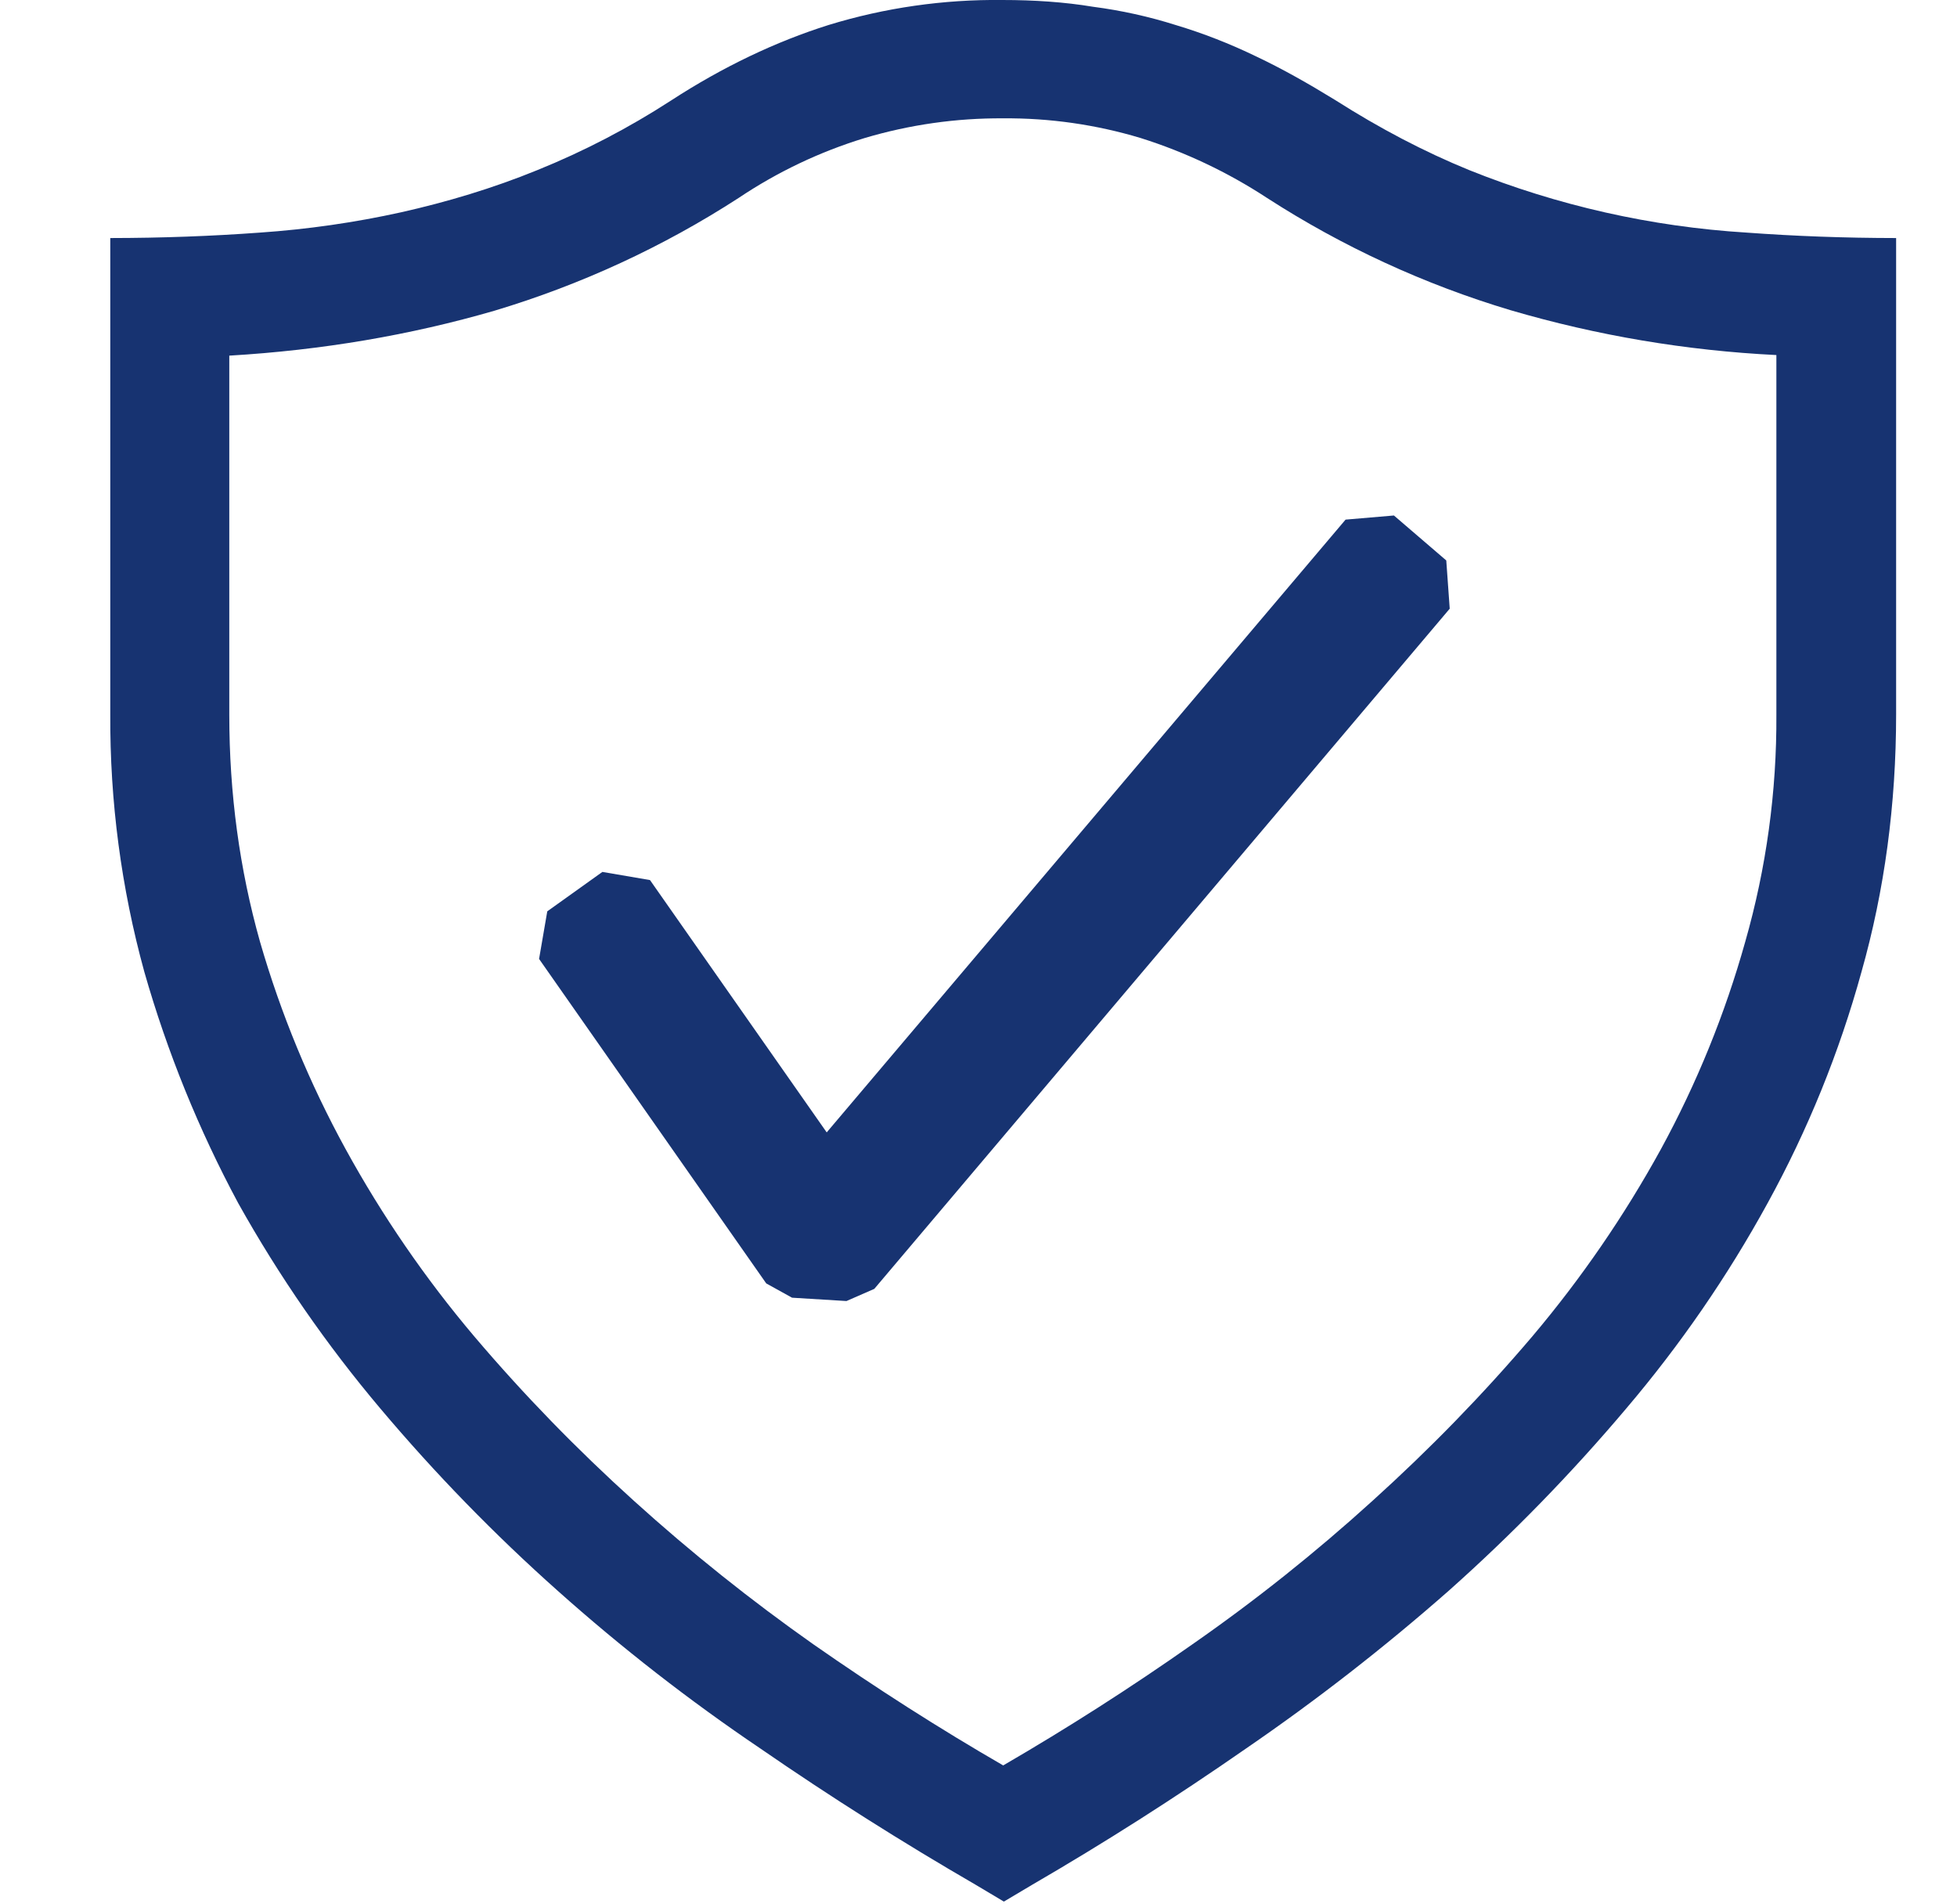
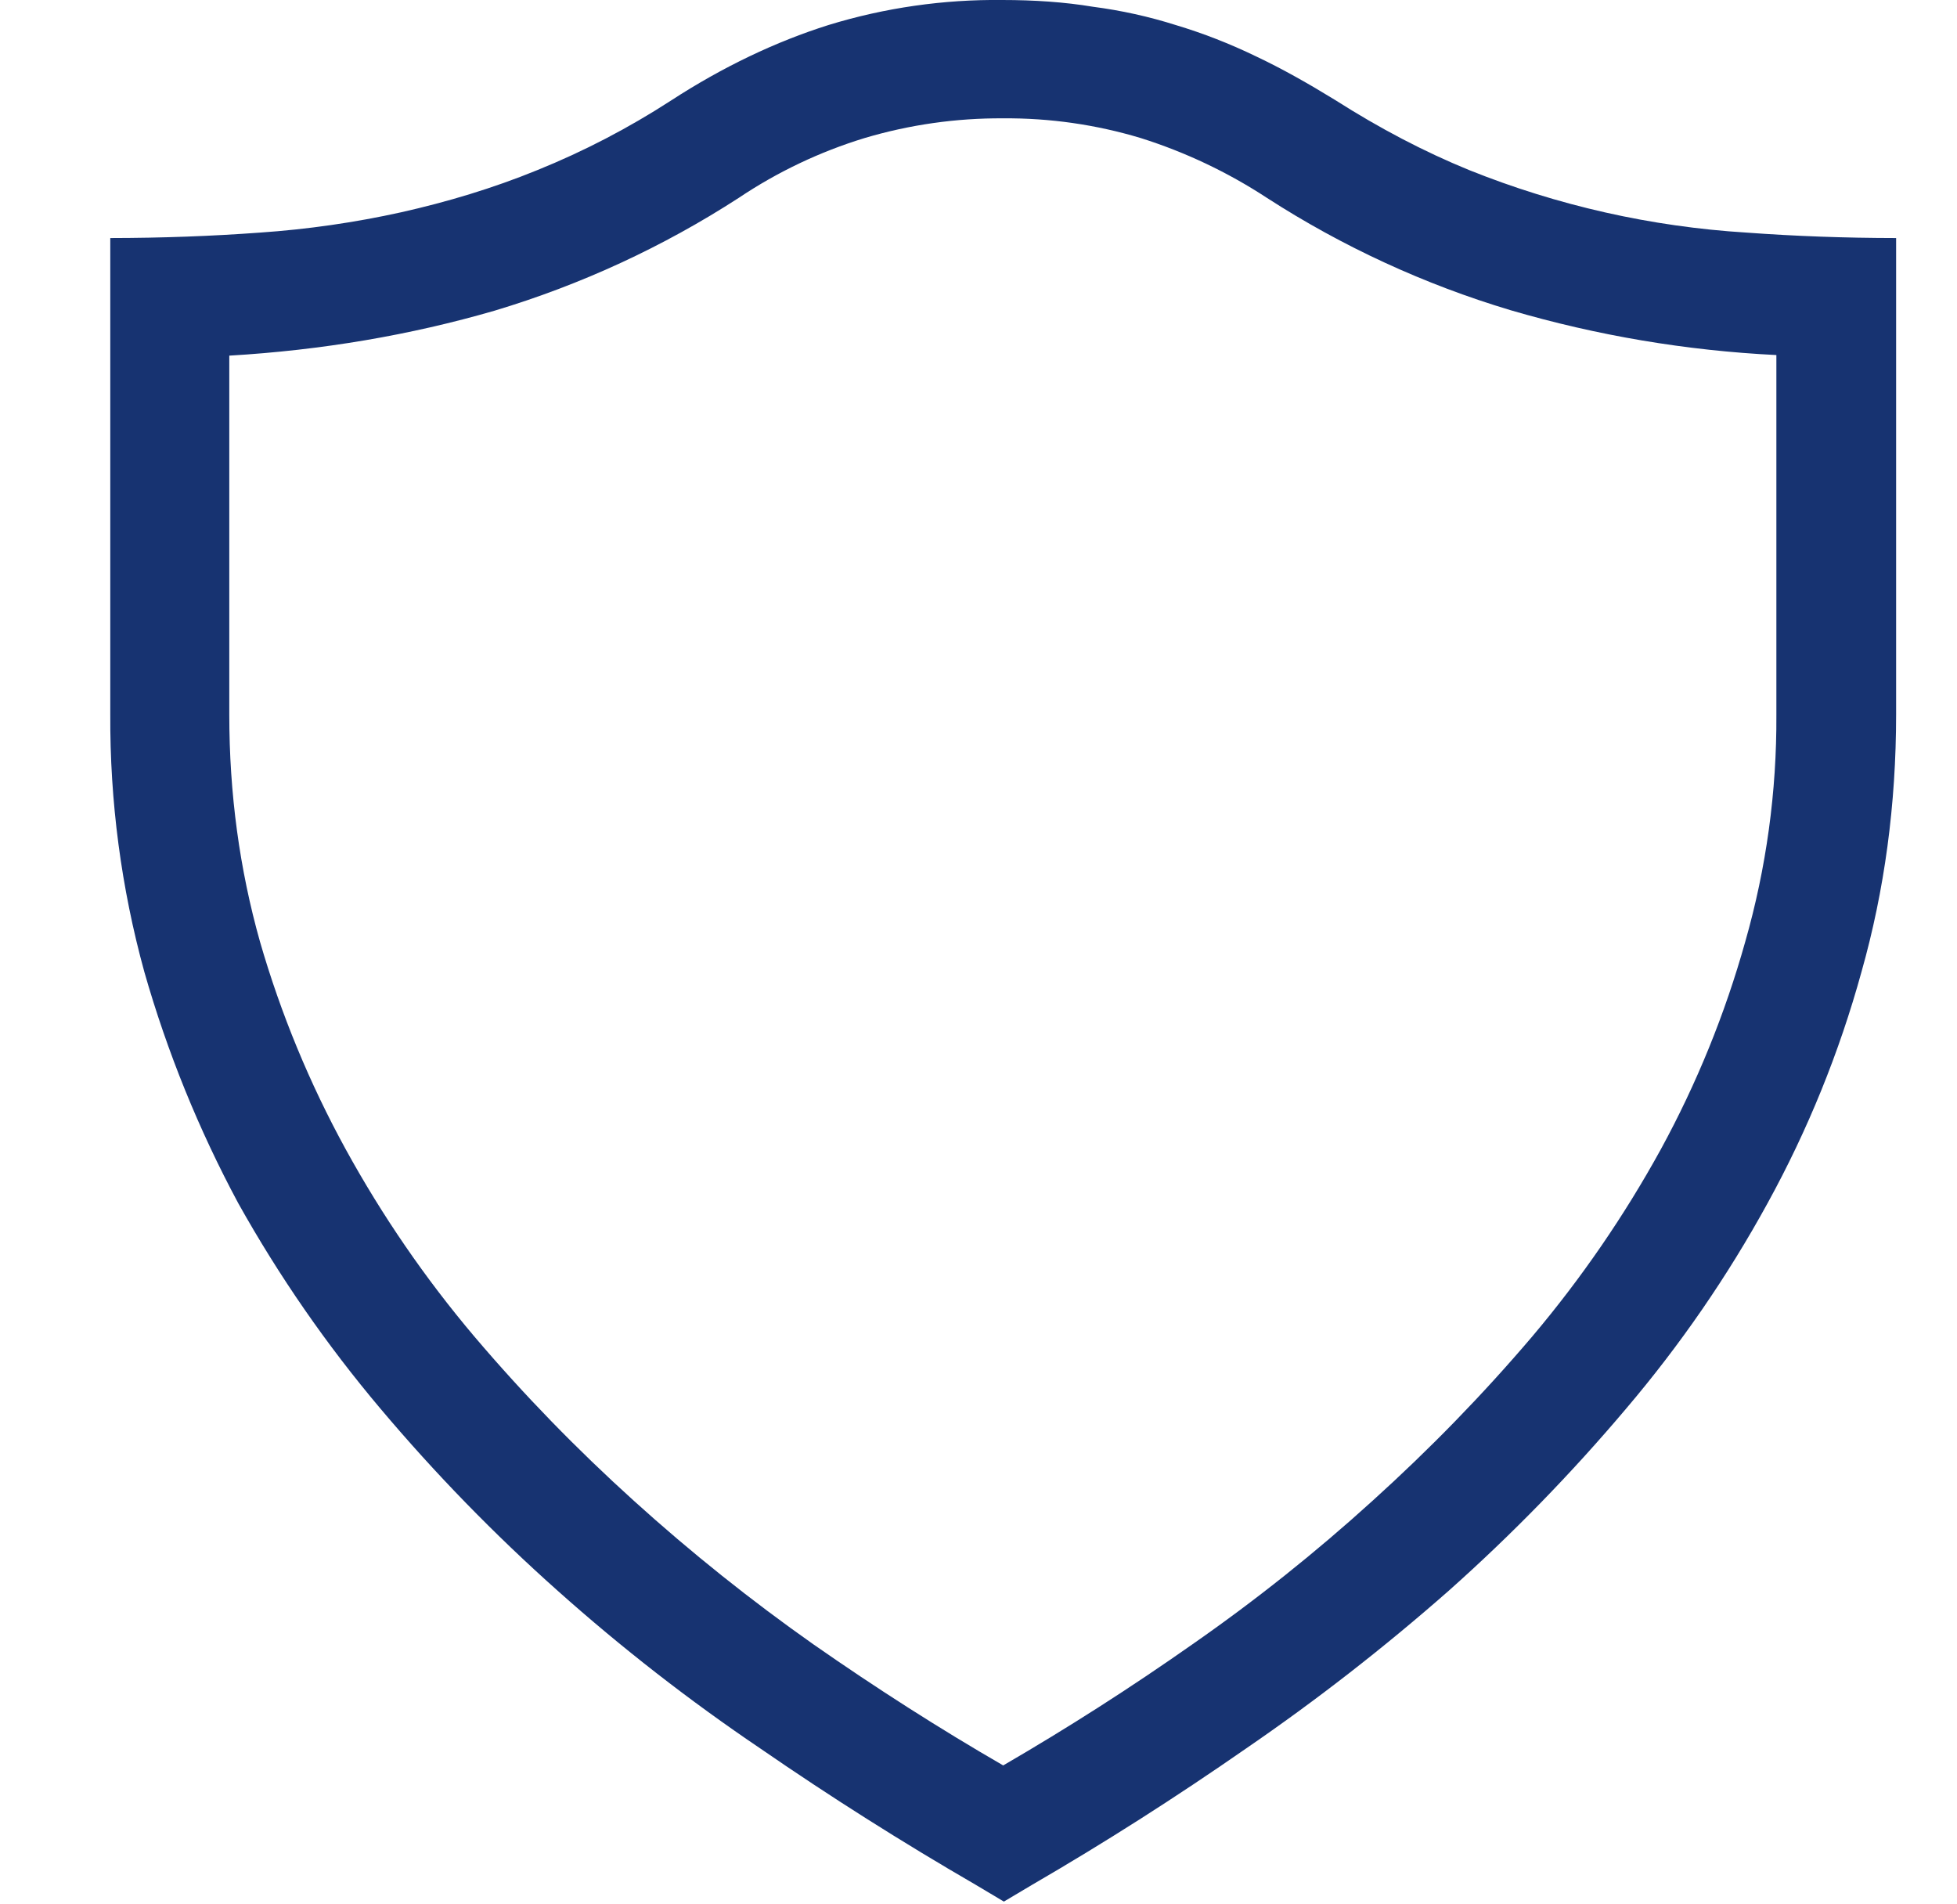
<svg xmlns="http://www.w3.org/2000/svg" width="37" height="36" viewBox="0 0 37 36" fill="none">
  <g clip-path="url(#clip0_122_17856)">
    <path d="M18.956 4.59357e-05C19.545 4.59357e-05 20.126 0.038 20.666 0.128C21.198 0.197 21.723 0.313 22.234 0.475C22.744 0.628 23.25 0.825 23.75 1.067C24.239 1.298 24.741 1.582 25.242 1.89C26.09 2.43 26.925 2.867 27.776 3.215C29.45 3.887 31.22 4.286 33.02 4.397C33.931 4.464 34.874 4.499 35.849 4.5V13.5C35.849 15.209 35.63 16.833 35.194 18.373C34.775 19.895 34.179 21.362 33.419 22.745C32.662 24.127 31.766 25.427 30.746 26.627C29.71 27.854 28.588 29.006 27.389 30.073C26.172 31.143 24.893 32.139 23.557 33.055C22.219 33.985 20.873 34.842 19.52 35.627L18.98 35.948L18.441 35.627C17.053 34.823 15.697 33.965 14.377 33.055C13.034 32.148 11.754 31.152 10.545 30.073C9.346 29.006 8.225 27.854 7.191 26.627C6.173 25.421 5.274 24.122 4.504 22.745C3.758 21.356 3.162 19.89 2.729 18.373C2.292 16.786 2.076 15.146 2.085 13.5V4.5C3.06 4.499 4.004 4.464 4.916 4.397C5.815 4.335 6.709 4.207 7.589 4.012C8.45 3.818 9.312 3.562 10.161 3.215C11.04 2.86 11.884 2.42 12.681 1.904C13.671 1.26 14.674 0.785 15.664 0.473C16.73 0.146 17.841 -0.013 18.956 4.59357e-05ZM33.585 6.712C31.882 6.628 30.195 6.344 28.559 5.864C26.932 5.377 25.382 4.663 23.955 3.742C23.215 3.257 22.412 2.876 21.568 2.61C20.725 2.356 19.848 2.23 18.967 2.237C18.08 2.231 17.196 2.357 16.346 2.61C15.501 2.868 14.699 3.25 13.965 3.742C12.536 4.667 10.982 5.384 9.351 5.873C7.756 6.336 6.084 6.62 4.335 6.723V13.511C4.335 15.001 4.529 16.432 4.916 17.804C5.31 19.167 5.854 20.482 6.536 21.726C7.226 22.983 8.04 24.168 8.966 25.263C9.904 26.368 10.905 27.396 11.985 28.372C13.065 29.349 14.197 30.253 15.38 31.086C16.576 31.92 17.771 32.683 18.967 33.374C20.191 32.663 21.384 31.9 22.542 31.086C23.735 30.256 24.873 29.349 25.949 28.372C27.029 27.396 28.032 26.368 28.971 25.263C29.896 24.168 30.71 22.983 31.401 21.726C32.079 20.483 32.614 19.168 32.996 17.804C33.395 16.409 33.593 14.963 33.585 13.511V6.712Z" fill="#173371" />
-     <path fill-rule="evenodd" clip-rule="evenodd" d="M27.344 10.595L26.354 9.745L25.44 9.823L15.63 21.407L12.289 16.637L11.389 16.483L10.347 17.228L10.192 18.128L14.487 24.262L14.975 24.532L16.004 24.595L16.53 24.365L27.409 11.507L27.344 10.595Z" fill="#173371" />
  </g>
  <defs>
    <clipPath id="clip0_122_17856">
      <rect width="36" height="36" fill="white" transform="translate(0.8)" />
    </clipPath>
  </defs>
</svg>